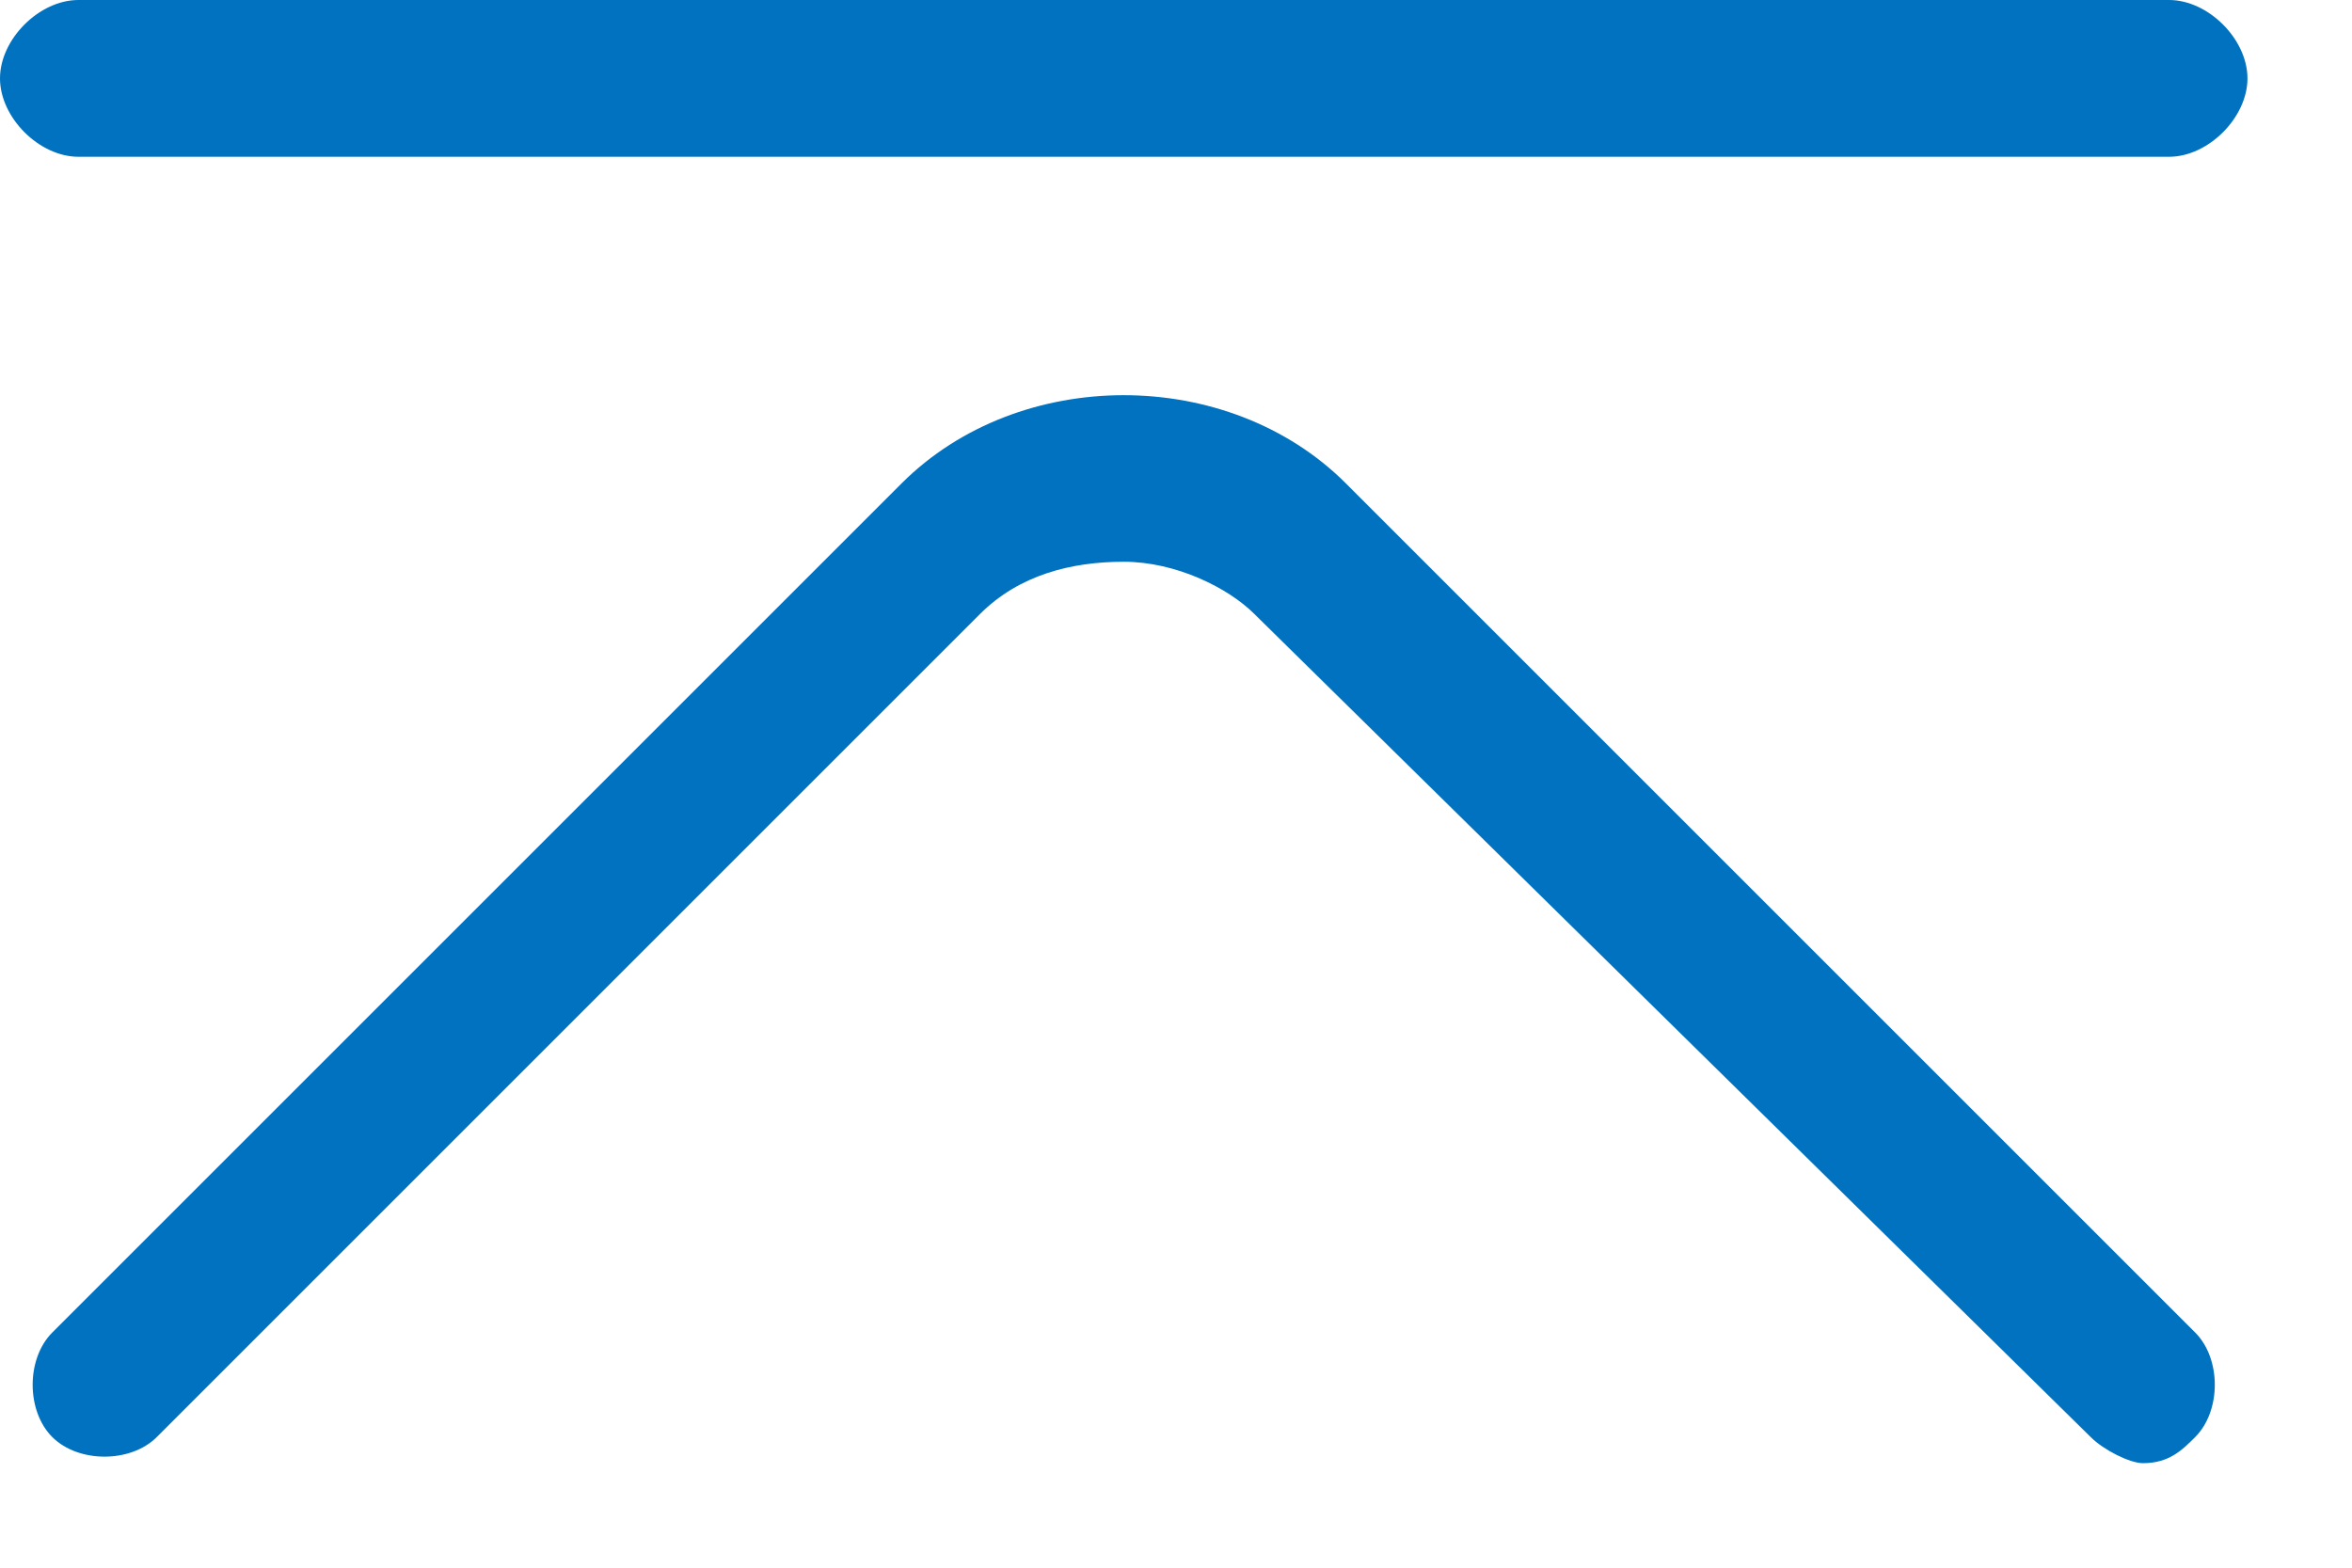
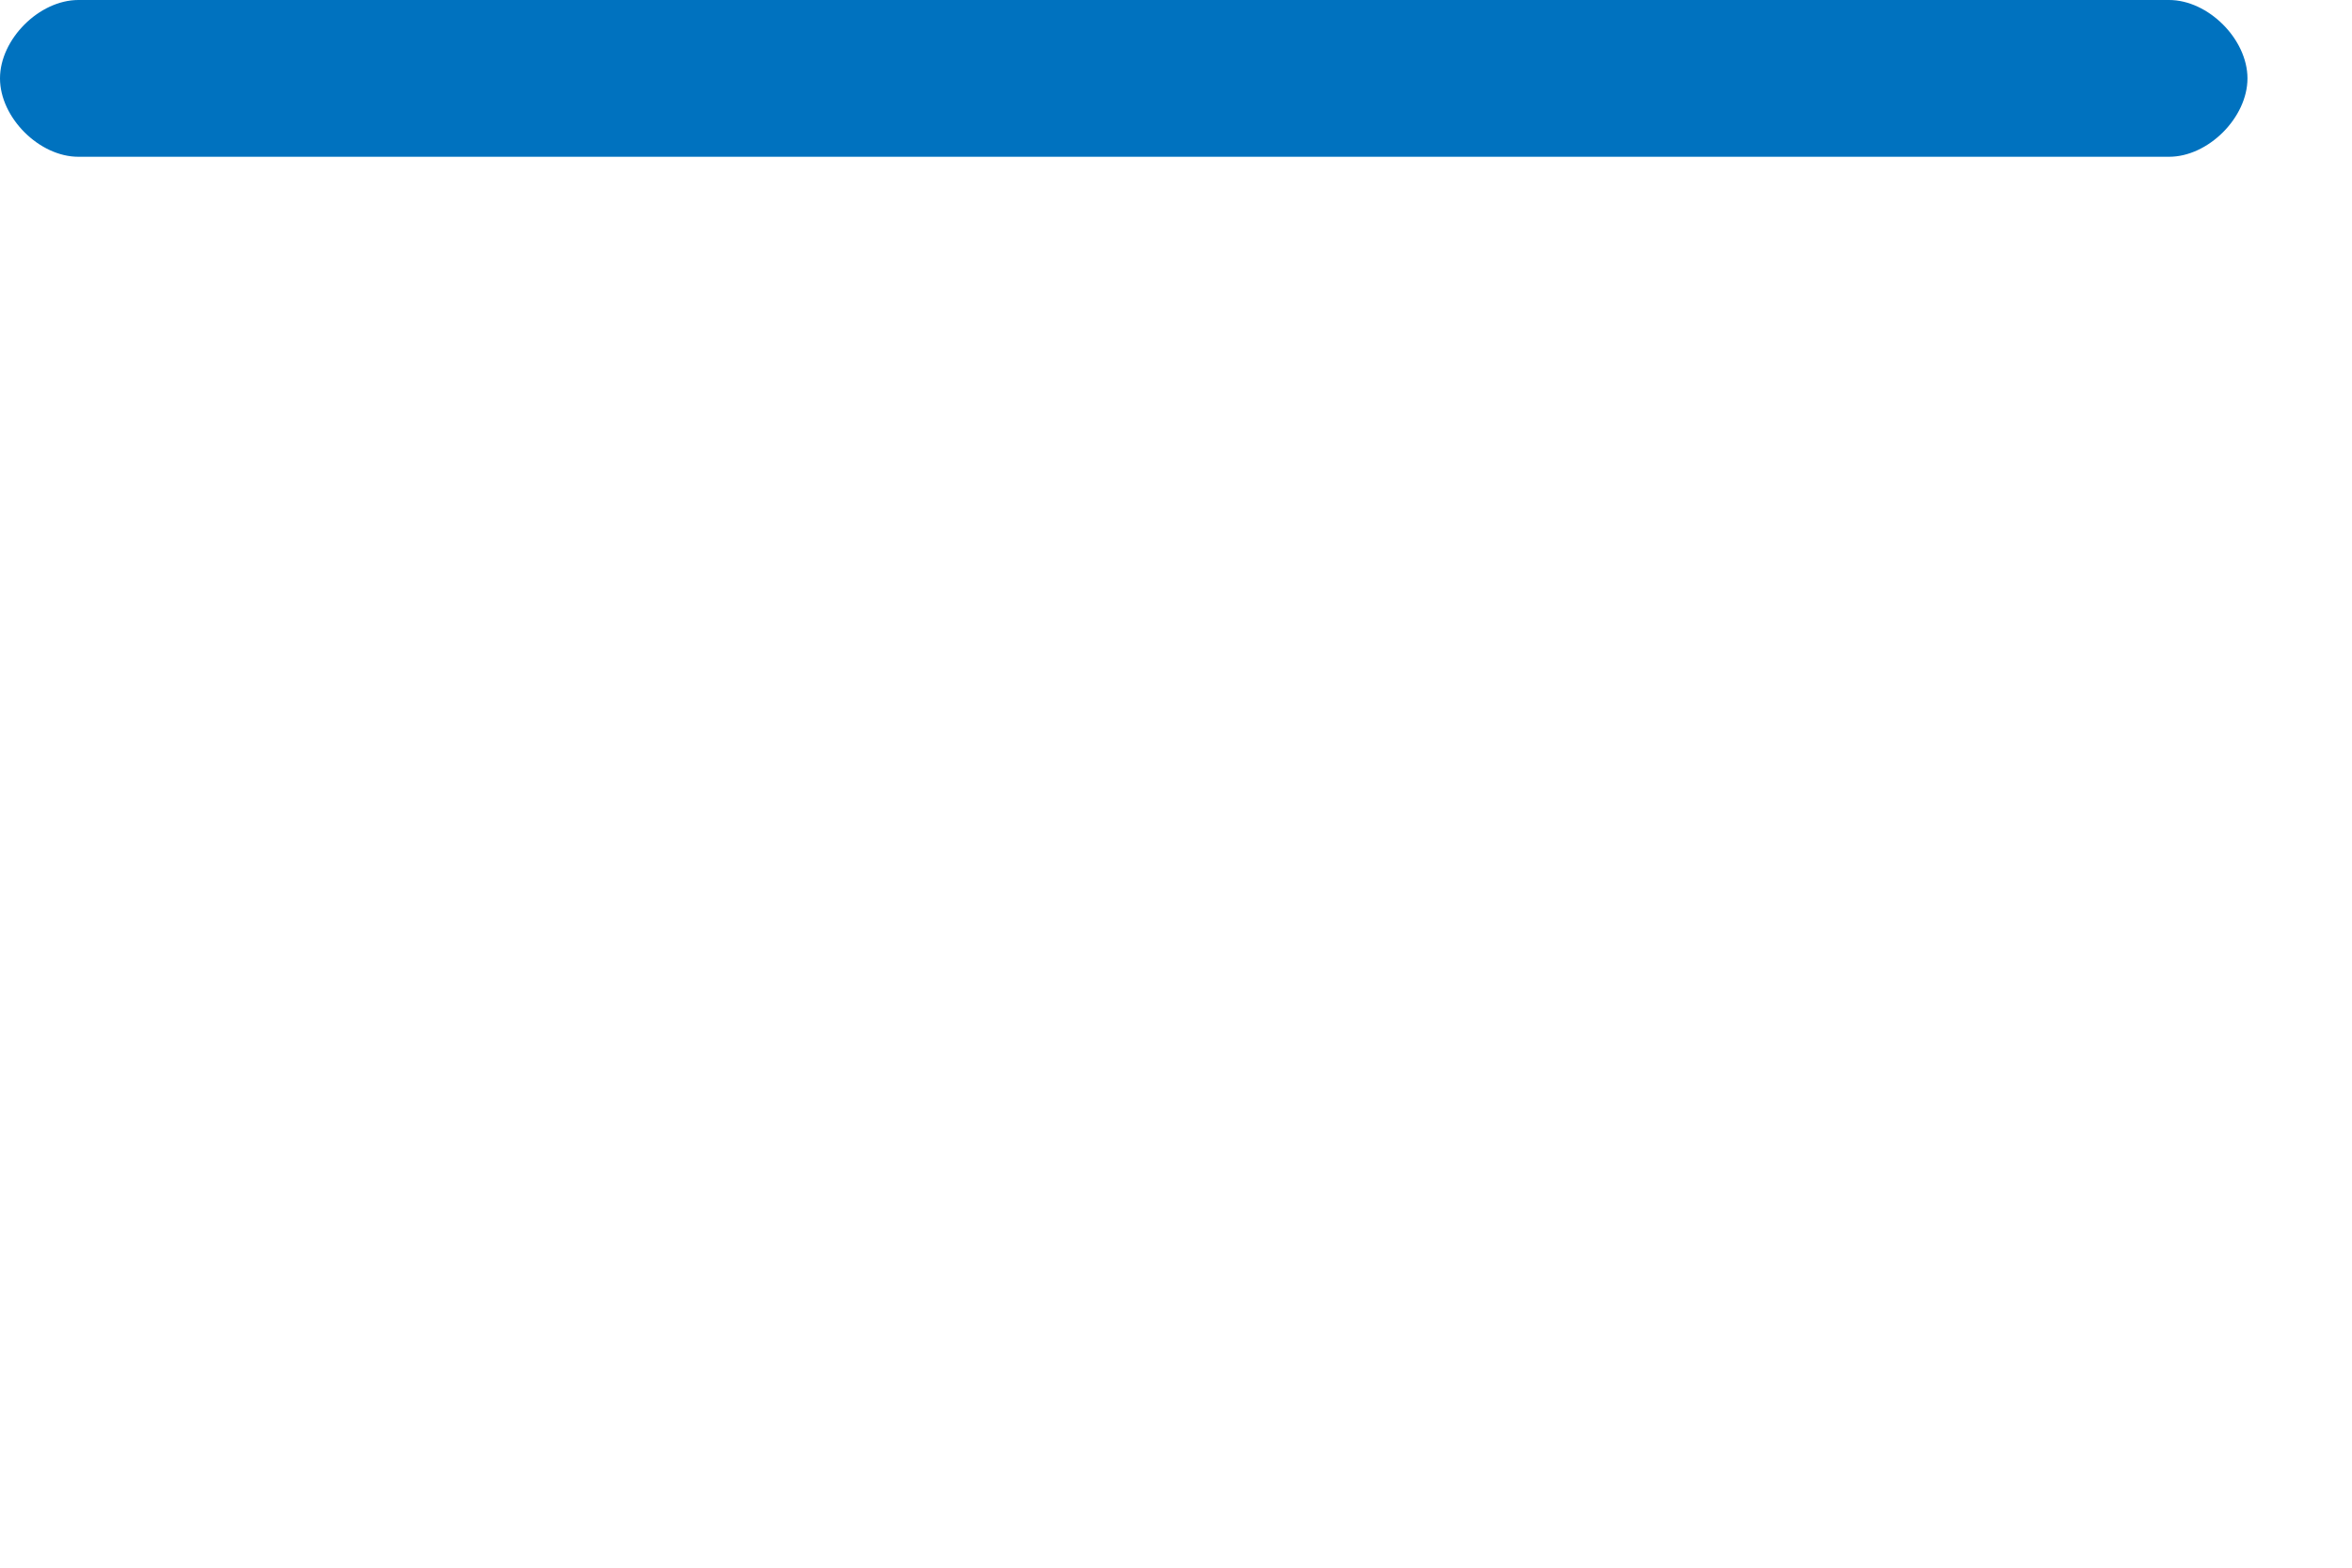
<svg xmlns="http://www.w3.org/2000/svg" width="18" height="12" viewBox="0 0 18 12" fill="none">
  <g clip-path="url(#clip0_487_4214)">
-     <path d="M8.6 4.3C9 4.3 9.4 4.5 9.6 4.7L16 11C16.1 11.1 16.3 11.2 16.4 11.2C16.6 11.2 16.7 11.1 16.8 11C17 10.8 17 10.4 16.8 10.2L10.3 3.7C9.4 2.8 7.8 2.8 6.9 3.7L0.4 10.2C0.2 10.4 0.2 10.8 0.4 11C0.6 11.2 1 11.2 1.2 11L7.5 4.7C7.8 4.4 8.2 4.3 8.6 4.3Z" fill="#0072BF" />
    <path d="M16.6 1.2C16.9 1.2 17.2 0.9 17.2 0.6C17.2 0.3 16.9 0 16.6 0H0.6C0.3 0 0 0.3 0 0.6C0 0.9 0.3 1.2 0.6 1.2H16.6Z" fill="#0072BF" />
  </g>
  <defs>
    <clipPath id="clip0_487_4214">
      <rect width="17.2" height="11.2" fill="white" />
    </clipPath>
  </defs>
</svg>